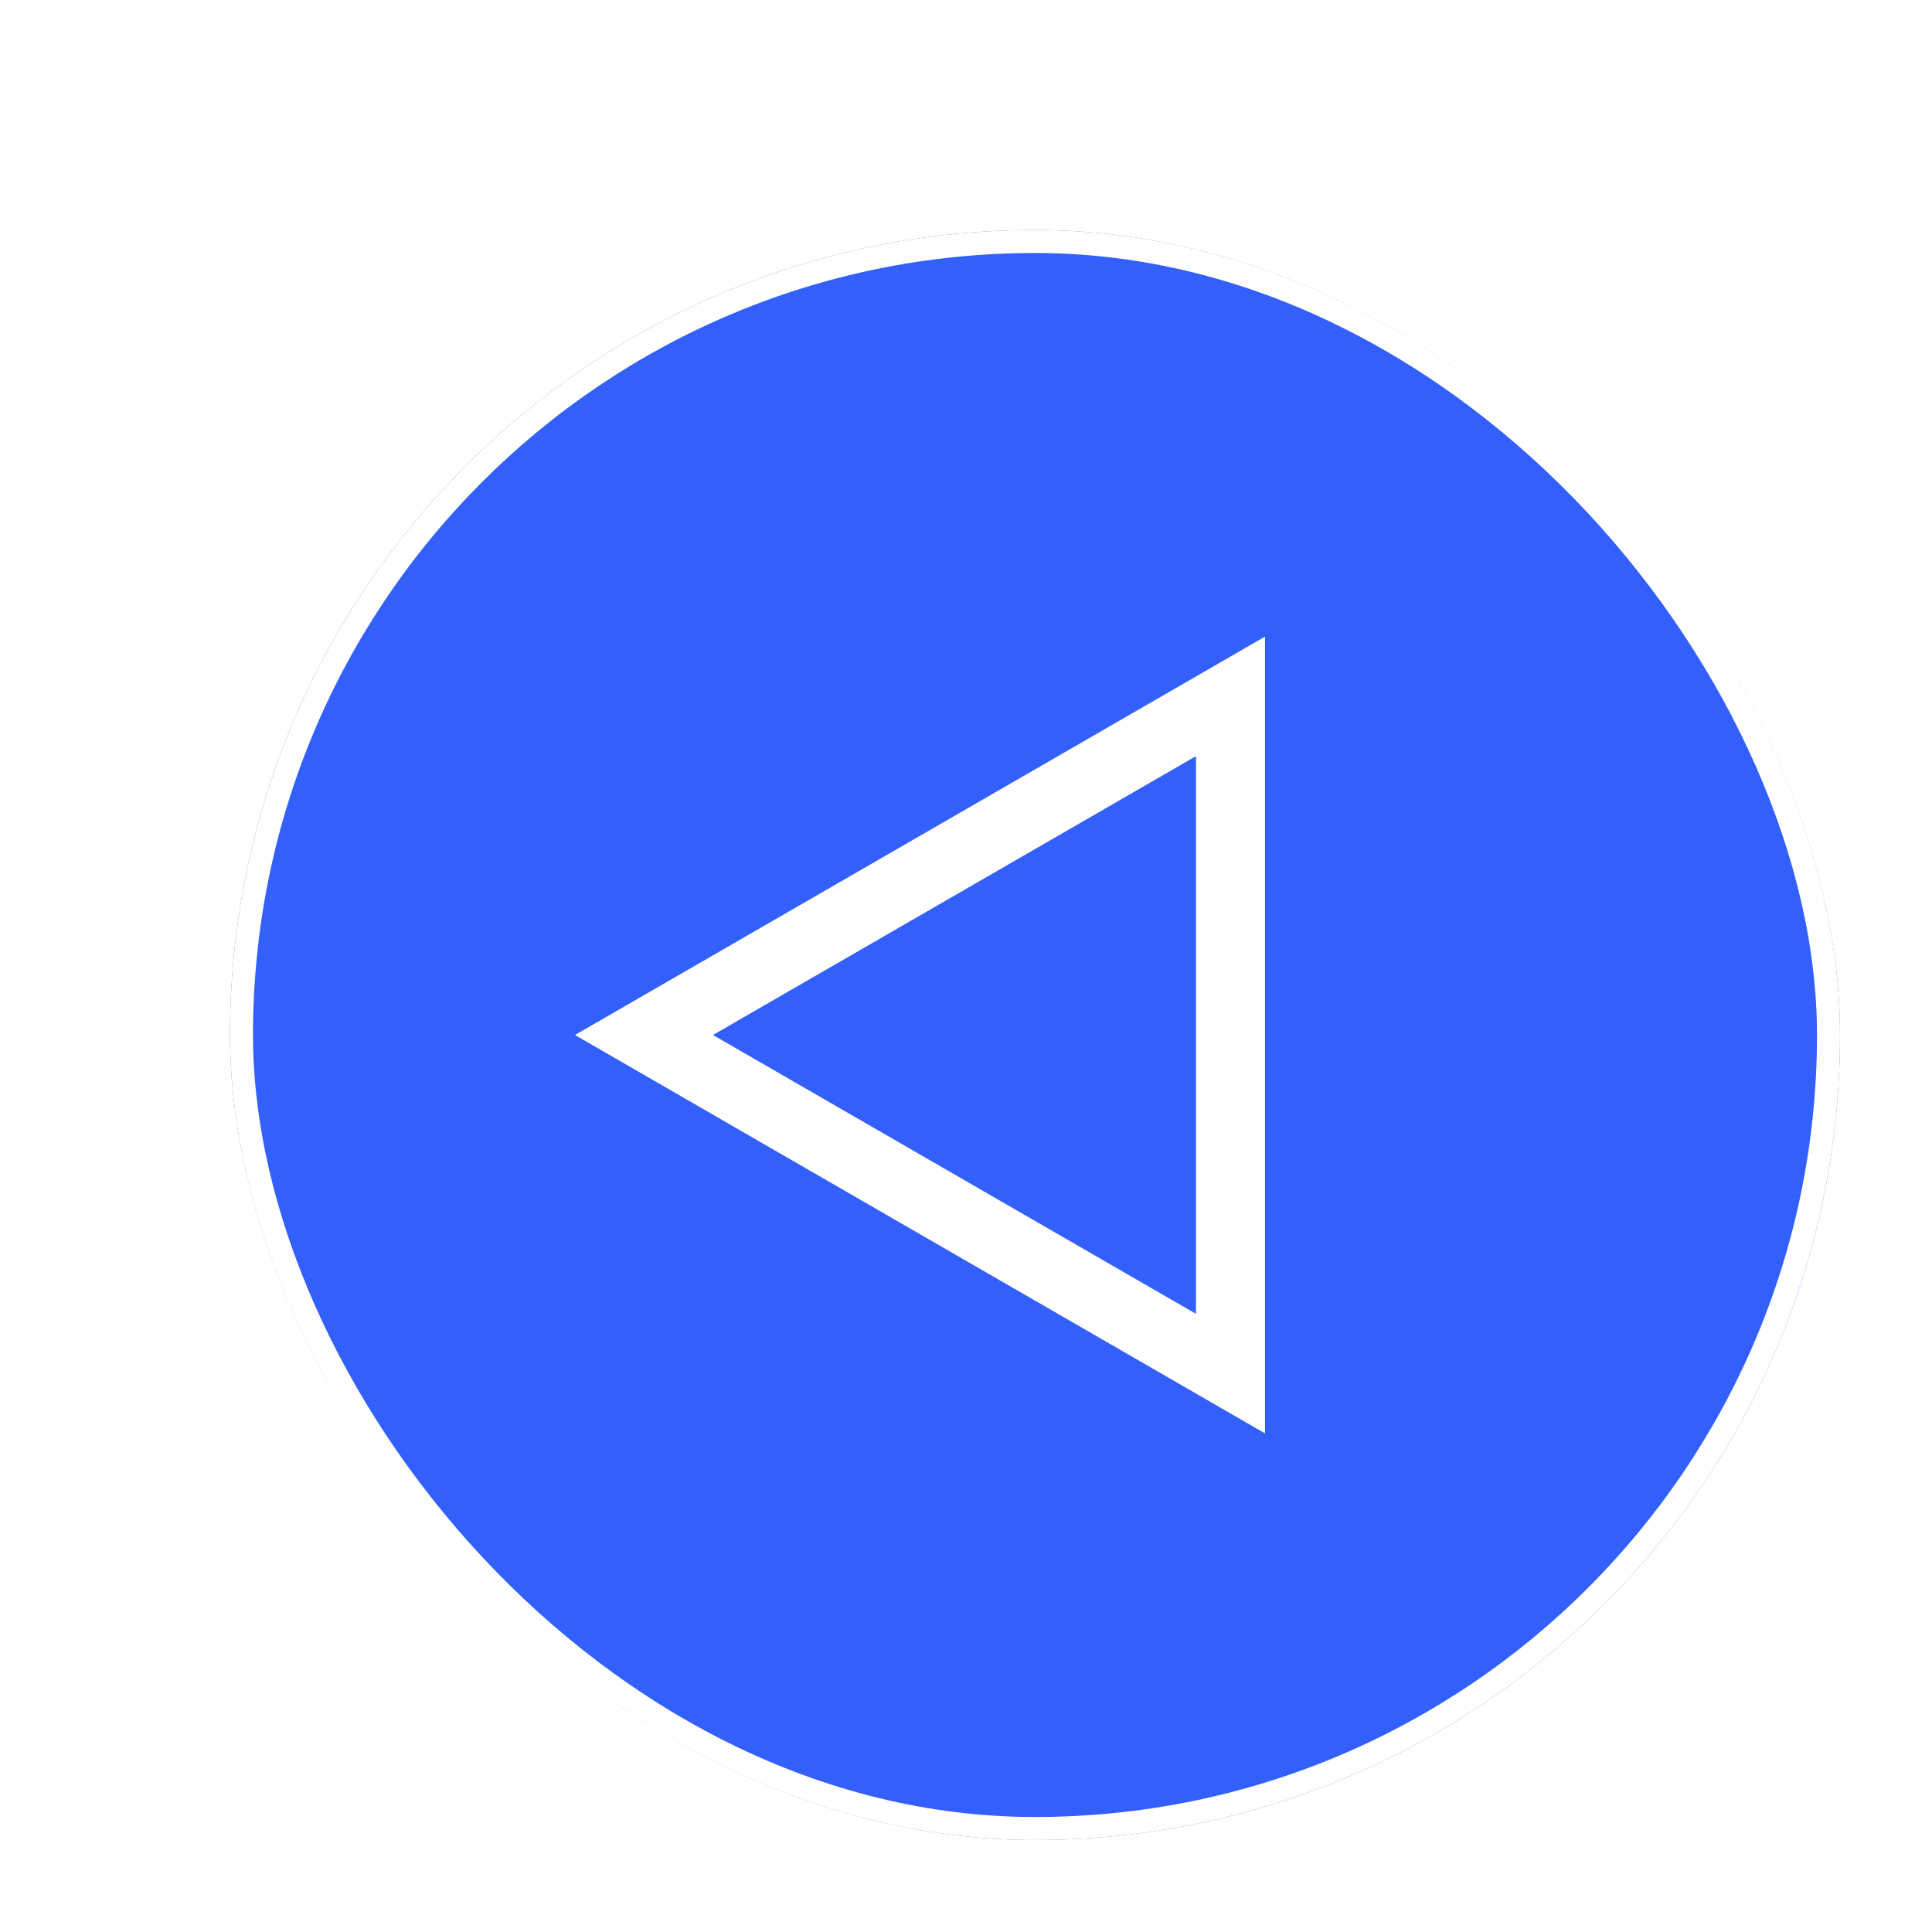
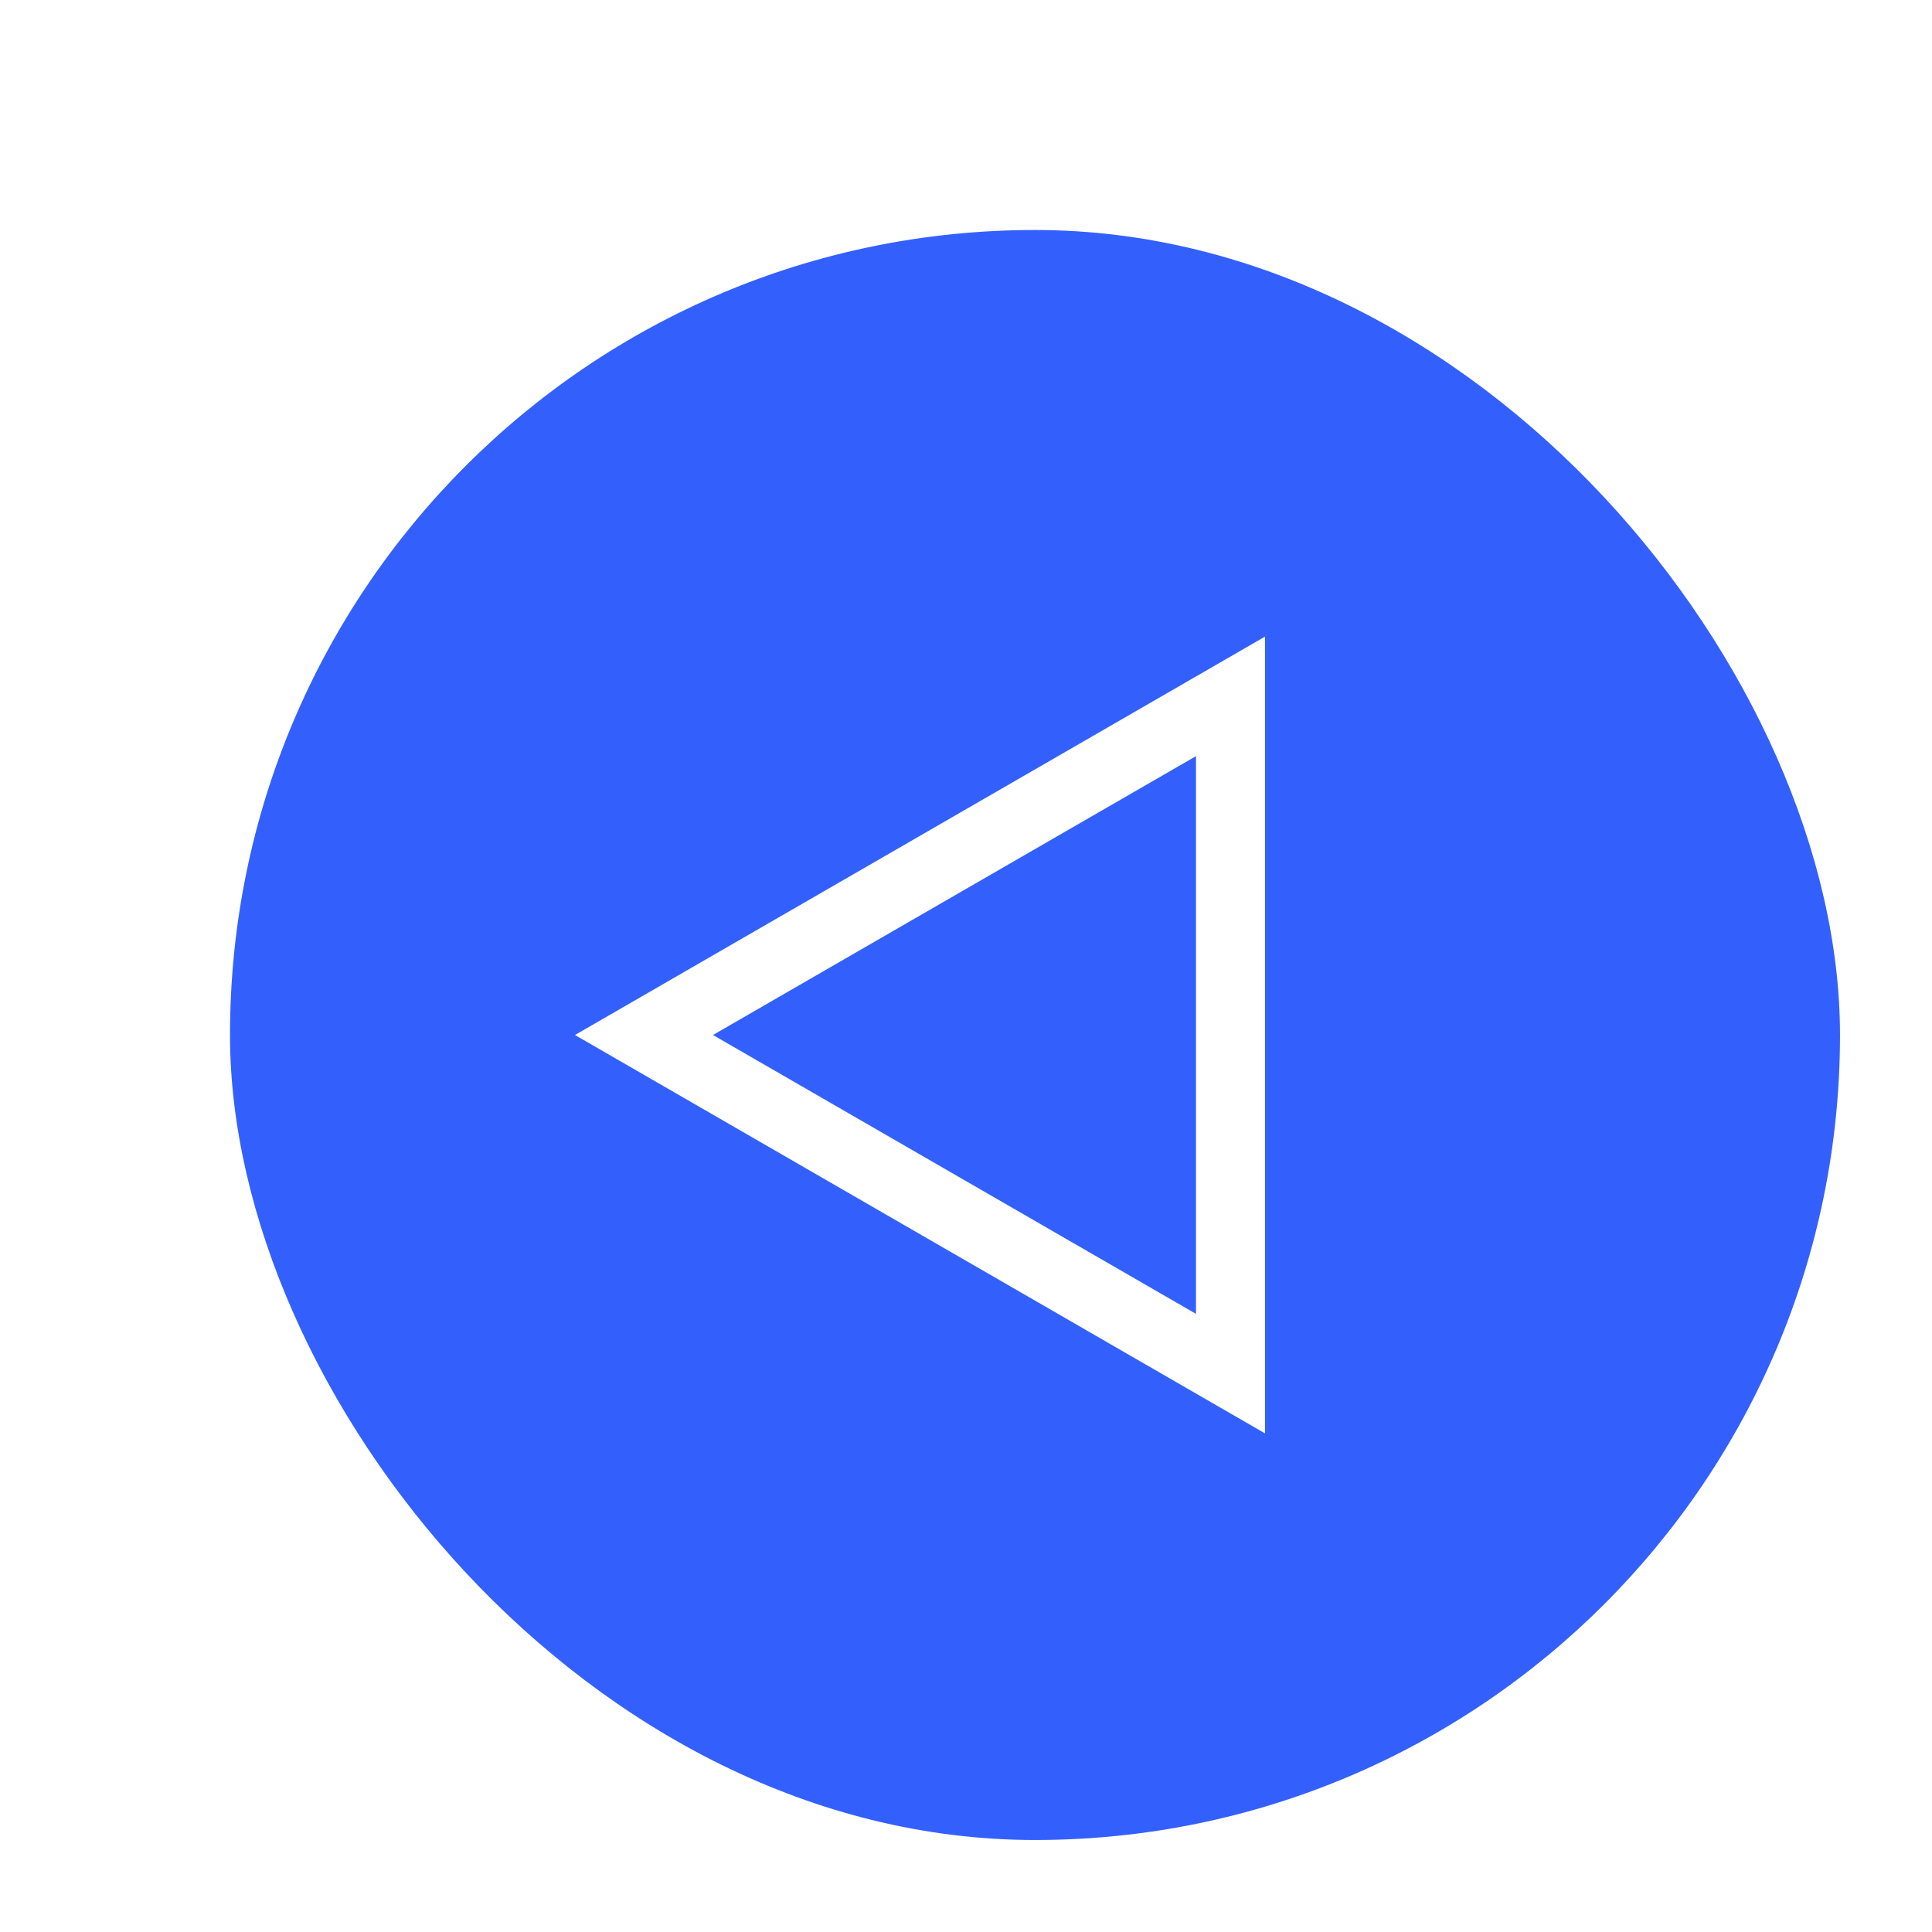
<svg xmlns="http://www.w3.org/2000/svg" fill="none" height="100%" overflow="visible" preserveAspectRatio="none" style="display: block;" viewBox="0 0 84 84" width="100%">
  <g filter="url(#filter0_d_0_2024)" id="button">
    <rect fill="#3360FD" height="70" rx="35" width="70" />
-     <rect height="69" rx="34.5" stroke="white" width="69" x="0.5" y="0.5" />
-     <path d="M43.5 20.277V49.723L17.999 35L43.5 20.277Z" id="Polygon 1" stroke="white" stroke-width="3" />
+     <path d="M43.5 20.277V49.723L17.999 35Z" id="Polygon 1" stroke="white" stroke-width="3" />
  </g>
  <defs>
    <filter color-interpolation-filters="sRGB" filterUnits="userSpaceOnUse" height="84" id="filter0_d_0_2024" width="84" x="0" y="0">
      <feFlood flood-opacity="0" result="BackgroundImageFix" />
      <feColorMatrix in="SourceAlpha" result="hardAlpha" type="matrix" values="0 0 0 0 0 0 0 0 0 0 0 0 0 0 0 0 0 0 127 0" />
      <feOffset dx="10" dy="10" />
      <feGaussianBlur stdDeviation="2" />
      <feComposite in2="hardAlpha" operator="out" />
      <feColorMatrix type="matrix" values="0 0 0 0 0 0 0 0 0 0 0 0 0 0 0 0 0 0 0.4 0" />
      <feBlend in2="BackgroundImageFix" mode="normal" result="effect1_dropShadow_0_2024" />
      <feBlend in="SourceGraphic" in2="effect1_dropShadow_0_2024" mode="normal" result="shape" />
    </filter>
  </defs>
</svg>